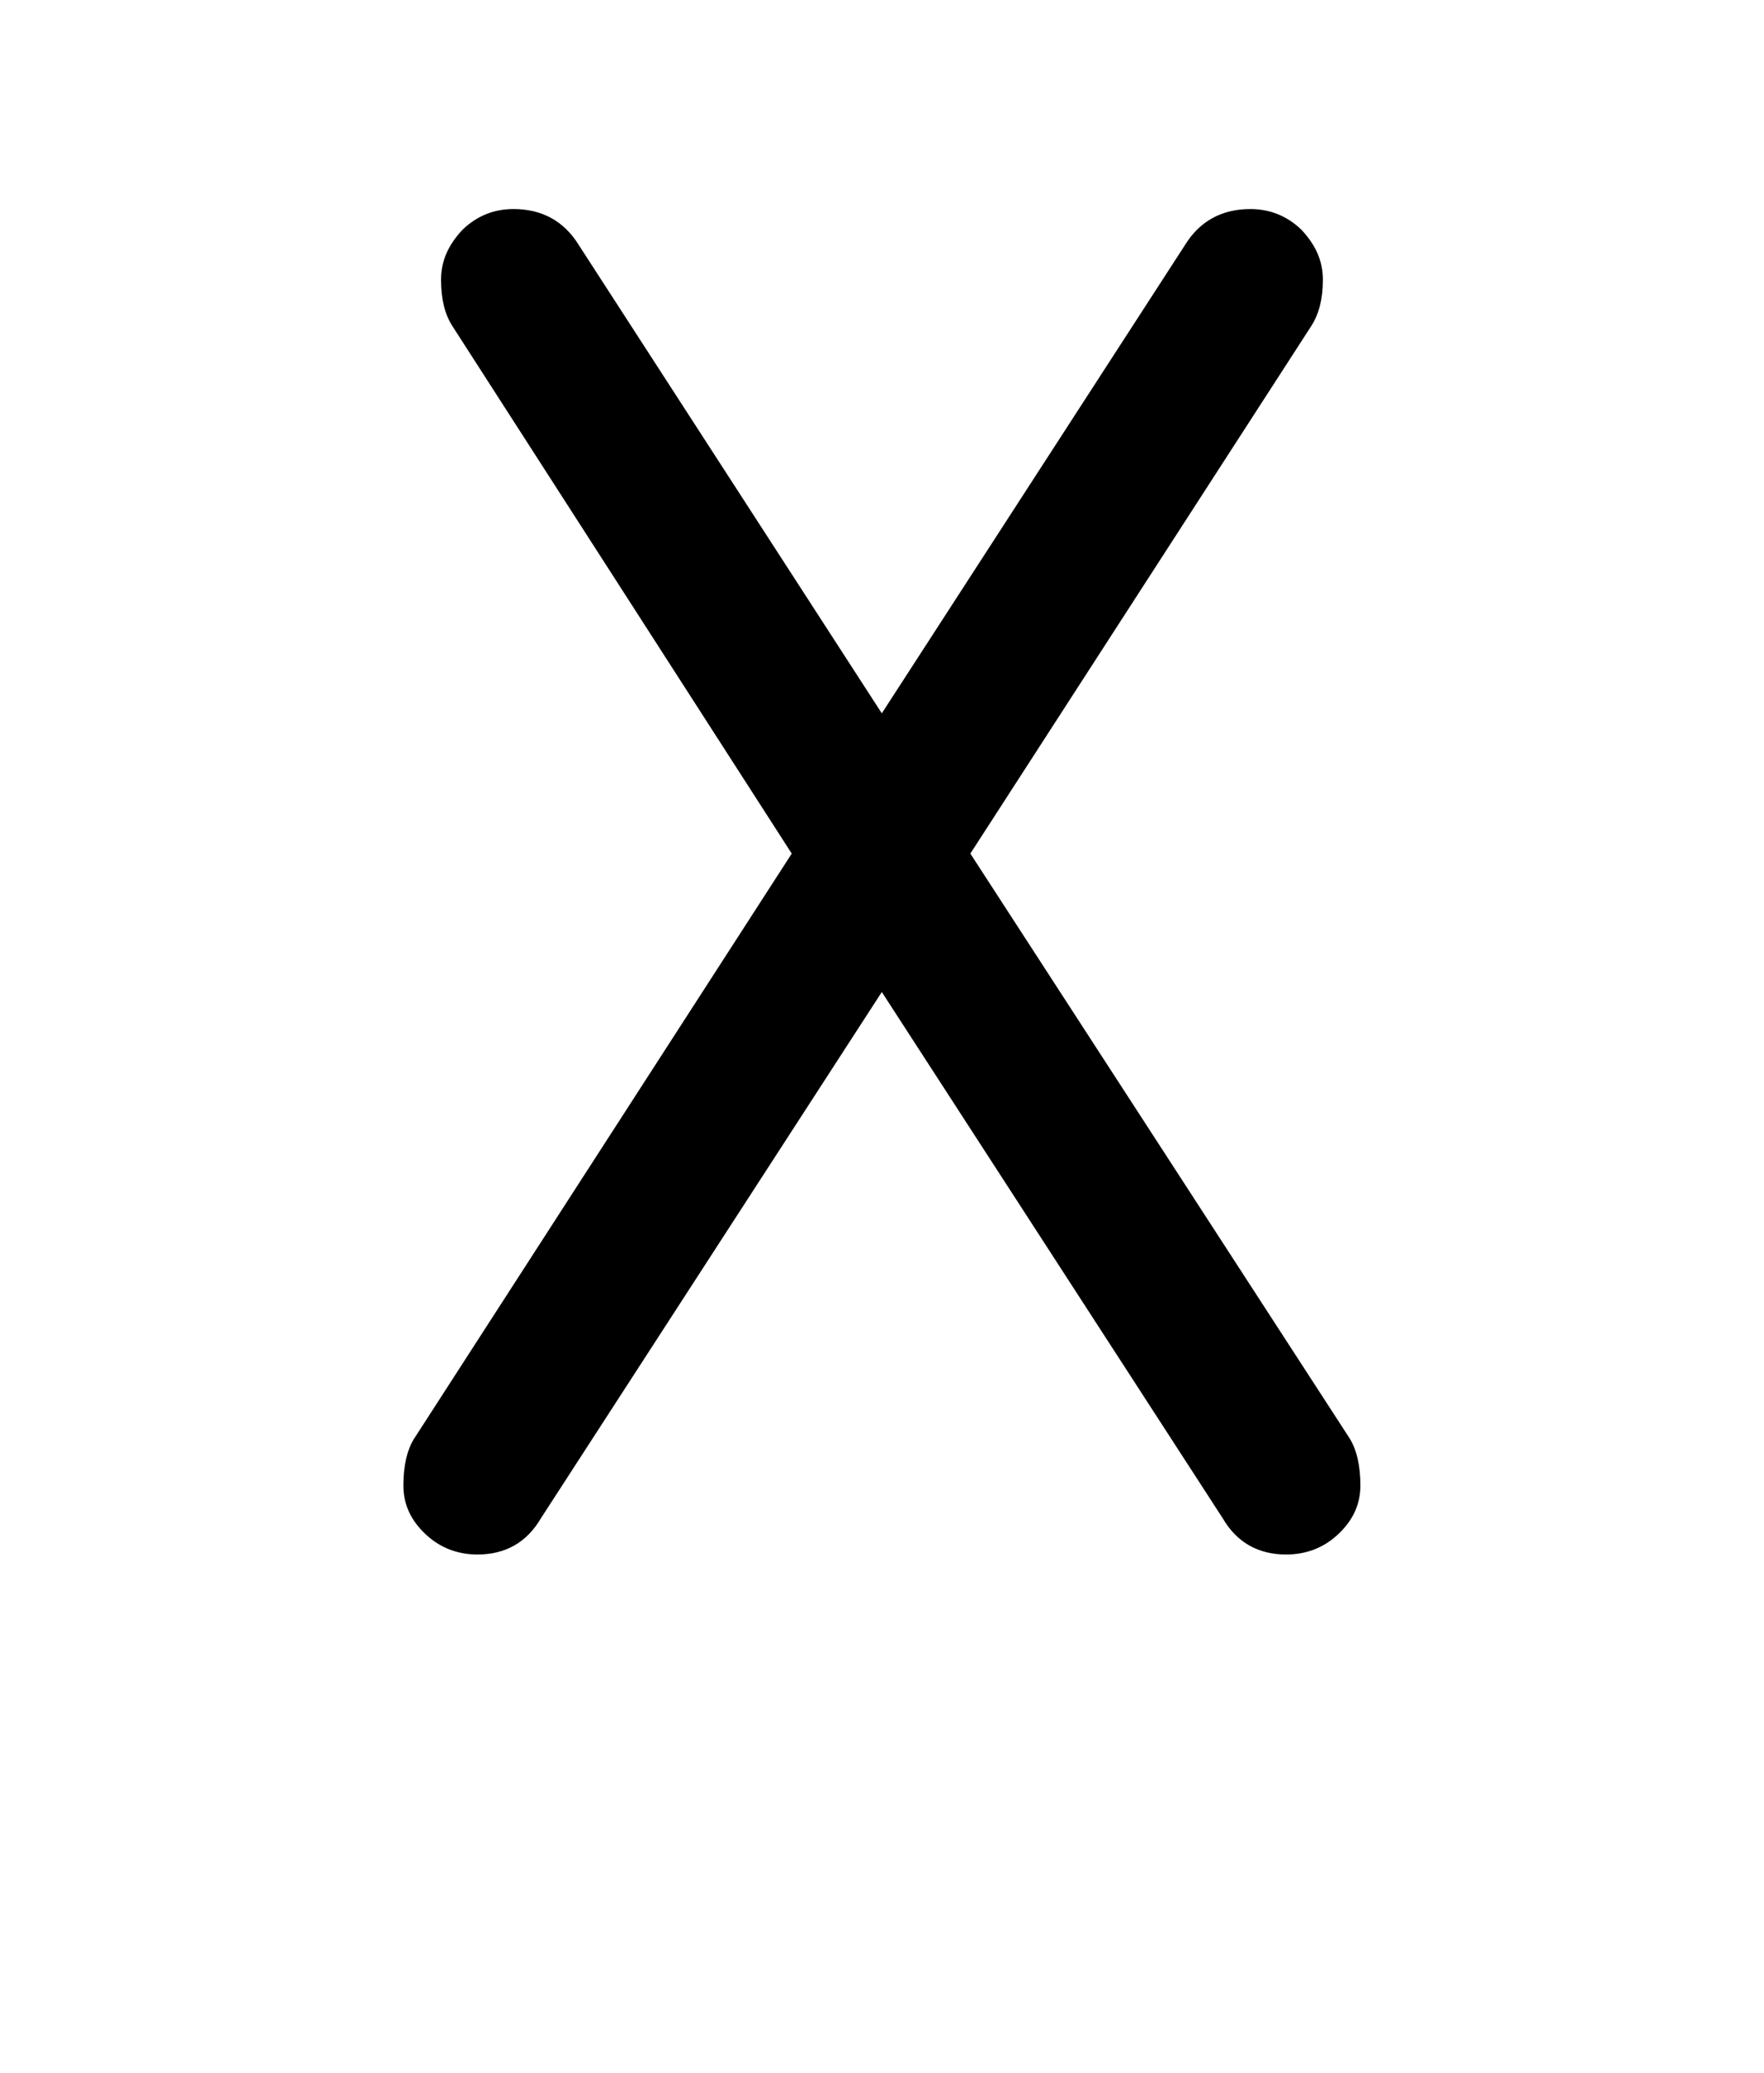
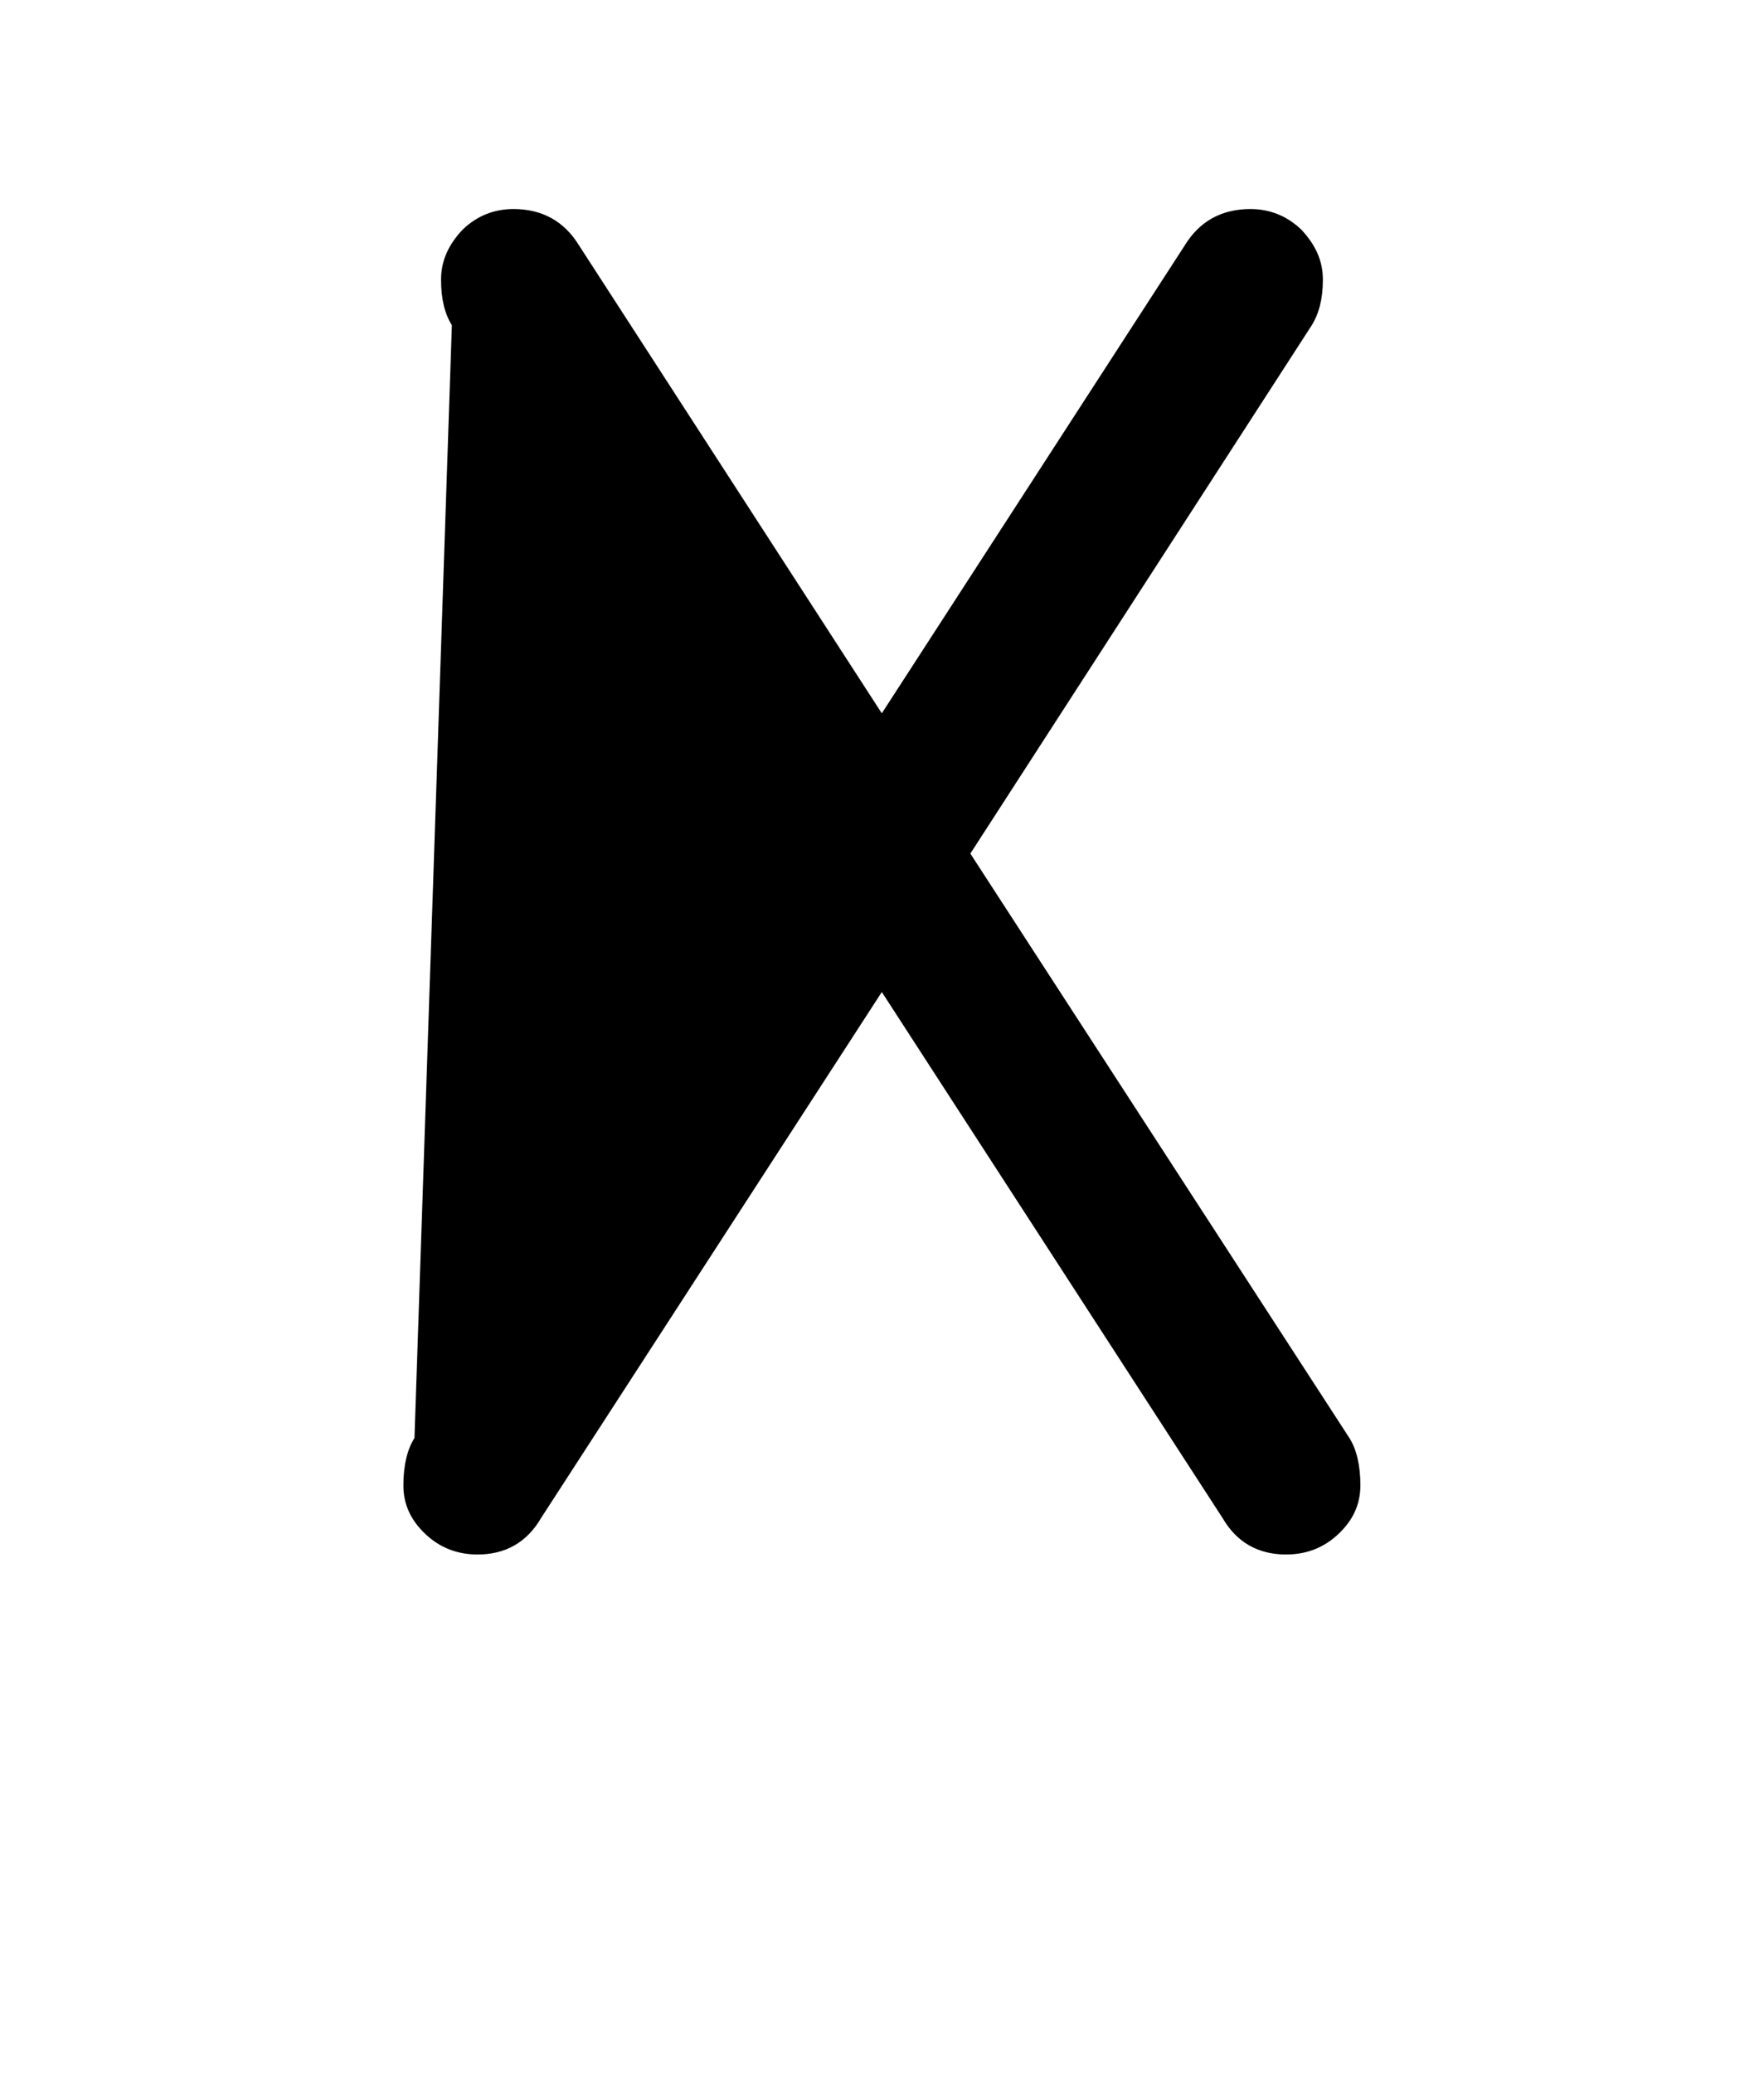
<svg xmlns="http://www.w3.org/2000/svg" version="1.1" x="0px" y="0px" width="1000px" height="1175px" viewBox="0 0 1000 1175" style="enable-background:new 0 0 1000 1175;" xml:space="preserve">
  <g id="block-reg-black-lower">
-     <path style="stroke:#000000;stroke-width:7.178;stroke-miterlimit:10;" d="M232.264,842.075c0-10.588,1.998-19.618,6.252-25.69   l214.588-332.472L259.784,183.385c-4.166-6.25-6.164-14.236-6.164-24.828c0-9.723,3.732-17.881,11.201-25.866   c7.465-7.121,16.144-10.593,26.302-10.593c14.929,0,26.213,6.249,33.852,18.578l174.916,270.319l175.004-270.319   c7.639-12.329,18.925-18.578,33.943-18.578c9.98,0,18.834,3.472,26.303,10.593c7.464,7.985,11.196,16.142,11.196,25.866   c0,10.593-2.17,18.578-6.334,24.828L545.812,483.913l215.633,332.472c4.164,6.074,6.162,15.102,6.162,25.69   c0,9.724-3.735,17.709-11.2,24.83c-7.464,7.119-16.494,10.765-27.344,10.765c-14.584,0-25.523-6.252-32.813-18.754l-196.36-303.13   l-196.358,303.13c-7.292,12.502-18.227,18.754-32.812,18.754c-10.763,0-19.793-3.646-27.257-10.765   C235.997,859.786,232.264,851.799,232.264,842.075L232.264,842.075L232.264,842.075z" />
+     <path style="stroke:#000000;stroke-width:7.178;stroke-miterlimit:10;" d="M232.264,842.075c0-10.588,1.998-19.618,6.252-25.69   L259.784,183.385c-4.166-6.25-6.164-14.236-6.164-24.828c0-9.723,3.732-17.881,11.201-25.866   c7.465-7.121,16.144-10.593,26.302-10.593c14.929,0,26.213,6.249,33.852,18.578l174.916,270.319l175.004-270.319   c7.639-12.329,18.925-18.578,33.943-18.578c9.98,0,18.834,3.472,26.303,10.593c7.464,7.985,11.196,16.142,11.196,25.866   c0,10.593-2.17,18.578-6.334,24.828L545.812,483.913l215.633,332.472c4.164,6.074,6.162,15.102,6.162,25.69   c0,9.724-3.735,17.709-11.2,24.83c-7.464,7.119-16.494,10.765-27.344,10.765c-14.584,0-25.523-6.252-32.813-18.754l-196.36-303.13   l-196.358,303.13c-7.292,12.502-18.227,18.754-32.812,18.754c-10.763,0-19.793-3.646-27.257-10.765   C235.997,859.786,232.264,851.799,232.264,842.075L232.264,842.075L232.264,842.075z" />
  </g>
  <g id="Layer_1">
</g>
</svg>